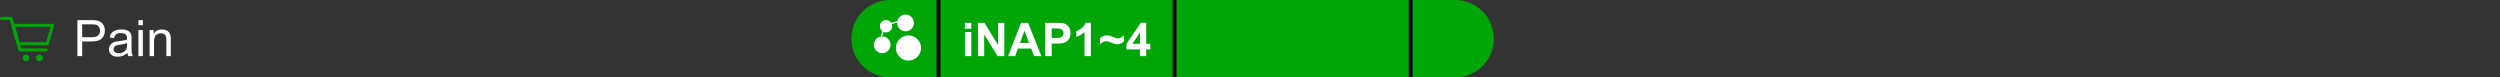
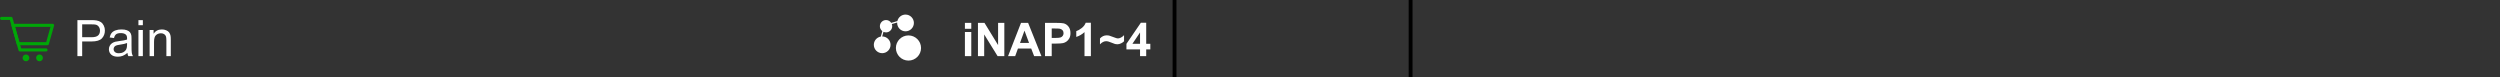
<svg xmlns="http://www.w3.org/2000/svg" width="646" height="20" viewBox="0 0 646 20" fill="none">
  <rect x="0" y="0" width="646" height="20" fill="#333333" stroke="none" />
  <g clip-path="url(#clip0_1605_6757)">
    <path d="M12.238 11.29H4.71L3.362 6.543H13.583L12.238 11.29Z" stroke="#00A607" stroke-width="0.8" stroke-linecap="round" stroke-linejoin="round" />
    <path d="M11.887 12.901H5.168L2.851 4.75H0.417" stroke="#00A607" stroke-width="0.8" stroke-linecap="round" stroke-linejoin="round" />
    <path d="M6.709 15.832C7.192 15.832 7.584 15.44 7.584 14.957C7.584 14.474 7.192 14.082 6.709 14.082C6.226 14.082 5.834 14.474 5.834 14.957C5.834 15.44 6.226 15.832 6.709 15.832Z" fill="#00A607" />
    <path d="M10.209 15.832C10.692 15.832 11.084 15.44 11.084 14.957C11.084 14.474 10.692 14.082 10.209 14.082C9.726 14.082 9.334 14.474 9.334 14.957C9.334 15.44 9.726 15.832 10.209 15.832Z" fill="#00A607" />
    <path d="M20.003 14.5V5.194H23.513C24.131 5.194 24.603 5.224 24.929 5.283C25.386 5.359 25.769 5.505 26.078 5.721C26.387 5.933 26.634 6.231 26.82 6.616C27.011 7.001 27.106 7.424 27.106 7.886C27.106 8.677 26.854 9.348 26.351 9.898C25.847 10.444 24.937 10.717 23.621 10.717H21.234V14.5H20.003ZM21.234 9.619H23.64C24.436 9.619 25.001 9.471 25.335 9.174C25.669 8.878 25.836 8.461 25.836 7.924C25.836 7.535 25.737 7.202 25.538 6.927C25.343 6.648 25.085 6.464 24.764 6.375C24.556 6.32 24.173 6.292 23.615 6.292H21.234V9.619ZM32.927 13.668C32.504 14.028 32.095 14.282 31.702 14.43C31.312 14.578 30.893 14.652 30.445 14.652C29.704 14.652 29.135 14.473 28.737 14.113C28.34 13.749 28.141 13.286 28.141 12.723C28.141 12.393 28.215 12.092 28.363 11.821C28.515 11.546 28.712 11.326 28.953 11.161C29.199 10.996 29.474 10.871 29.778 10.787C30.003 10.727 30.341 10.67 30.794 10.615C31.716 10.505 32.396 10.374 32.831 10.222C32.836 10.065 32.838 9.966 32.838 9.923C32.838 9.458 32.73 9.13 32.514 8.939C32.222 8.681 31.788 8.552 31.213 8.552C30.675 8.552 30.278 8.647 30.02 8.838C29.766 9.024 29.577 9.356 29.455 9.834L28.337 9.682C28.439 9.204 28.606 8.819 28.839 8.527C29.072 8.231 29.408 8.004 29.848 7.848C30.288 7.687 30.798 7.606 31.378 7.606C31.953 7.606 32.421 7.674 32.781 7.81C33.141 7.945 33.405 8.116 33.574 8.324C33.743 8.527 33.862 8.785 33.93 9.098C33.968 9.293 33.987 9.644 33.987 10.152V11.675C33.987 12.738 34.01 13.41 34.057 13.694C34.107 13.973 34.205 14.242 34.349 14.5H33.155C33.037 14.263 32.961 13.986 32.927 13.668ZM32.831 11.117C32.417 11.286 31.795 11.43 30.965 11.548C30.496 11.616 30.163 11.692 29.969 11.777C29.774 11.861 29.624 11.986 29.518 12.151C29.412 12.312 29.359 12.492 29.359 12.691C29.359 12.996 29.474 13.249 29.702 13.453C29.935 13.656 30.273 13.757 30.718 13.757C31.158 13.757 31.549 13.662 31.892 13.472C32.235 13.277 32.487 13.012 32.648 12.678C32.77 12.42 32.831 12.039 32.831 11.536V11.117ZM35.77 6.508V5.194H36.913V6.508H35.77ZM35.77 14.5V7.759H36.913V14.5H35.77ZM38.659 14.5V7.759H39.687V8.717C40.182 7.977 40.897 7.606 41.833 7.606C42.239 7.606 42.611 7.681 42.95 7.829C43.292 7.972 43.548 8.163 43.718 8.4C43.887 8.637 44.005 8.918 44.073 9.244C44.116 9.456 44.137 9.826 44.137 10.355V14.5H42.994V10.399C42.994 9.934 42.95 9.587 42.861 9.358C42.772 9.126 42.613 8.942 42.385 8.806C42.16 8.666 41.896 8.597 41.591 8.597C41.105 8.597 40.684 8.751 40.328 9.06C39.977 9.369 39.801 9.955 39.801 10.818V14.5H38.659Z" fill="white" />
-     <path d="M220 10C220 4.477 224.477 0 230 0H578C583.523 0 588 4.477 588 10C588 15.523 583.523 20 578 20H230C224.477 20 220 15.523 220 10Z" fill="#00A607" />
-     <rect x="242" width="1" height="20" fill="black" />
    <rect x="303" width="1" height="20" fill="black" />
    <rect x="364" width="1" height="20" fill="black" />
    <path d="M234.749 9.152C232.955 9.152 231.498 10.611 231.498 12.403C231.498 14.195 232.957 15.655 234.749 15.655C236.541 15.655 238 14.195 238 12.403C238 10.611 236.541 9.152 234.749 9.152Z" fill="white" />
    <path d="M228.954 8.371C229.834 8.371 230.549 7.655 230.549 6.776C230.549 6.579 230.511 6.392 230.447 6.218L231.831 5.816C231.829 5.853 231.826 5.891 231.826 5.93C231.826 7.122 232.796 8.092 233.988 8.092C235.181 8.092 236.151 7.122 236.151 5.93C236.151 4.737 235.179 3.766 233.987 3.766C232.961 3.766 232.099 4.486 231.88 5.446L230.29 5.908C230.005 5.469 229.512 5.179 228.954 5.179C228.074 5.179 227.359 5.894 227.359 6.774C227.359 7.29 227.607 7.749 227.989 8.041L227.605 9.449C226.581 9.619 225.796 10.509 225.796 11.581C225.796 12.773 226.766 13.743 227.958 13.743C229.151 13.743 230.121 12.773 230.121 11.581C230.121 10.389 229.154 9.422 227.963 9.419L228.288 8.223C228.49 8.316 228.714 8.369 228.95 8.369L228.954 8.371Z" fill="white" />
    <path d="M249.334 7.434V5.91H250.98V7.434H249.334ZM249.334 14.5V8.277H250.98V14.5H249.334ZM252.703 14.5V5.91H254.391L257.906 11.646V5.91H259.518V14.5H257.777L254.314 8.898V14.5H252.703ZM269.104 14.5H267.217L266.467 12.549H263.033L262.324 14.5H260.484L263.83 5.91H265.664L269.104 14.5ZM265.91 11.102L264.727 7.914L263.566 11.102H265.91ZM270.029 14.5V5.91H272.812C273.867 5.91 274.555 5.953 274.875 6.039C275.367 6.168 275.779 6.449 276.111 6.883C276.443 7.312 276.609 7.869 276.609 8.553C276.609 9.08 276.514 9.523 276.322 9.883C276.131 10.242 275.887 10.525 275.59 10.732C275.297 10.935 274.998 11.07 274.693 11.137C274.279 11.219 273.68 11.26 272.895 11.26H271.764V14.5H270.029ZM271.764 7.363V9.801H272.713C273.396 9.801 273.854 9.756 274.084 9.666C274.314 9.576 274.494 9.436 274.623 9.244C274.756 9.053 274.822 8.83 274.822 8.576C274.822 8.264 274.73 8.006 274.547 7.803C274.363 7.6 274.131 7.473 273.85 7.422C273.643 7.383 273.227 7.363 272.602 7.363H271.764ZM281.883 14.5H280.236V8.295C279.635 8.857 278.926 9.273 278.109 9.543V8.049C278.539 7.908 279.006 7.643 279.51 7.252C280.014 6.857 280.359 6.398 280.547 5.875H281.883V14.5ZM284.232 11.459V9.941C284.729 9.402 285.307 9.133 285.967 9.133C286.213 9.133 286.439 9.158 286.646 9.209C286.854 9.256 287.225 9.389 287.76 9.607C288.299 9.822 288.664 9.93 288.855 9.93C289.074 9.93 289.326 9.863 289.611 9.73C289.9 9.594 290.182 9.379 290.455 9.086V10.668C290.275 10.855 290.023 11.031 289.699 11.195C289.379 11.359 289.047 11.441 288.703 11.441C288.508 11.441 288.316 11.418 288.129 11.371C287.945 11.324 287.652 11.213 287.25 11.037C286.648 10.775 286.176 10.645 285.832 10.645C285.285 10.645 284.752 10.916 284.232 11.459ZM294.586 14.5V12.771H291.07V11.33L294.797 5.875H296.18V11.324H297.246V12.771H296.18V14.5H294.586ZM294.586 11.324V8.389L292.611 11.324H294.586Z" fill="white" />
  </g>
  <defs>
    <clipPath id="clip0_1605_6757">
      <path d="M0 0H376C381.523 0 386 4.477 386 10C386 15.523 381.523 20 376 20H0V0Z" fill="white" />
    </clipPath>
  </defs>
</svg>